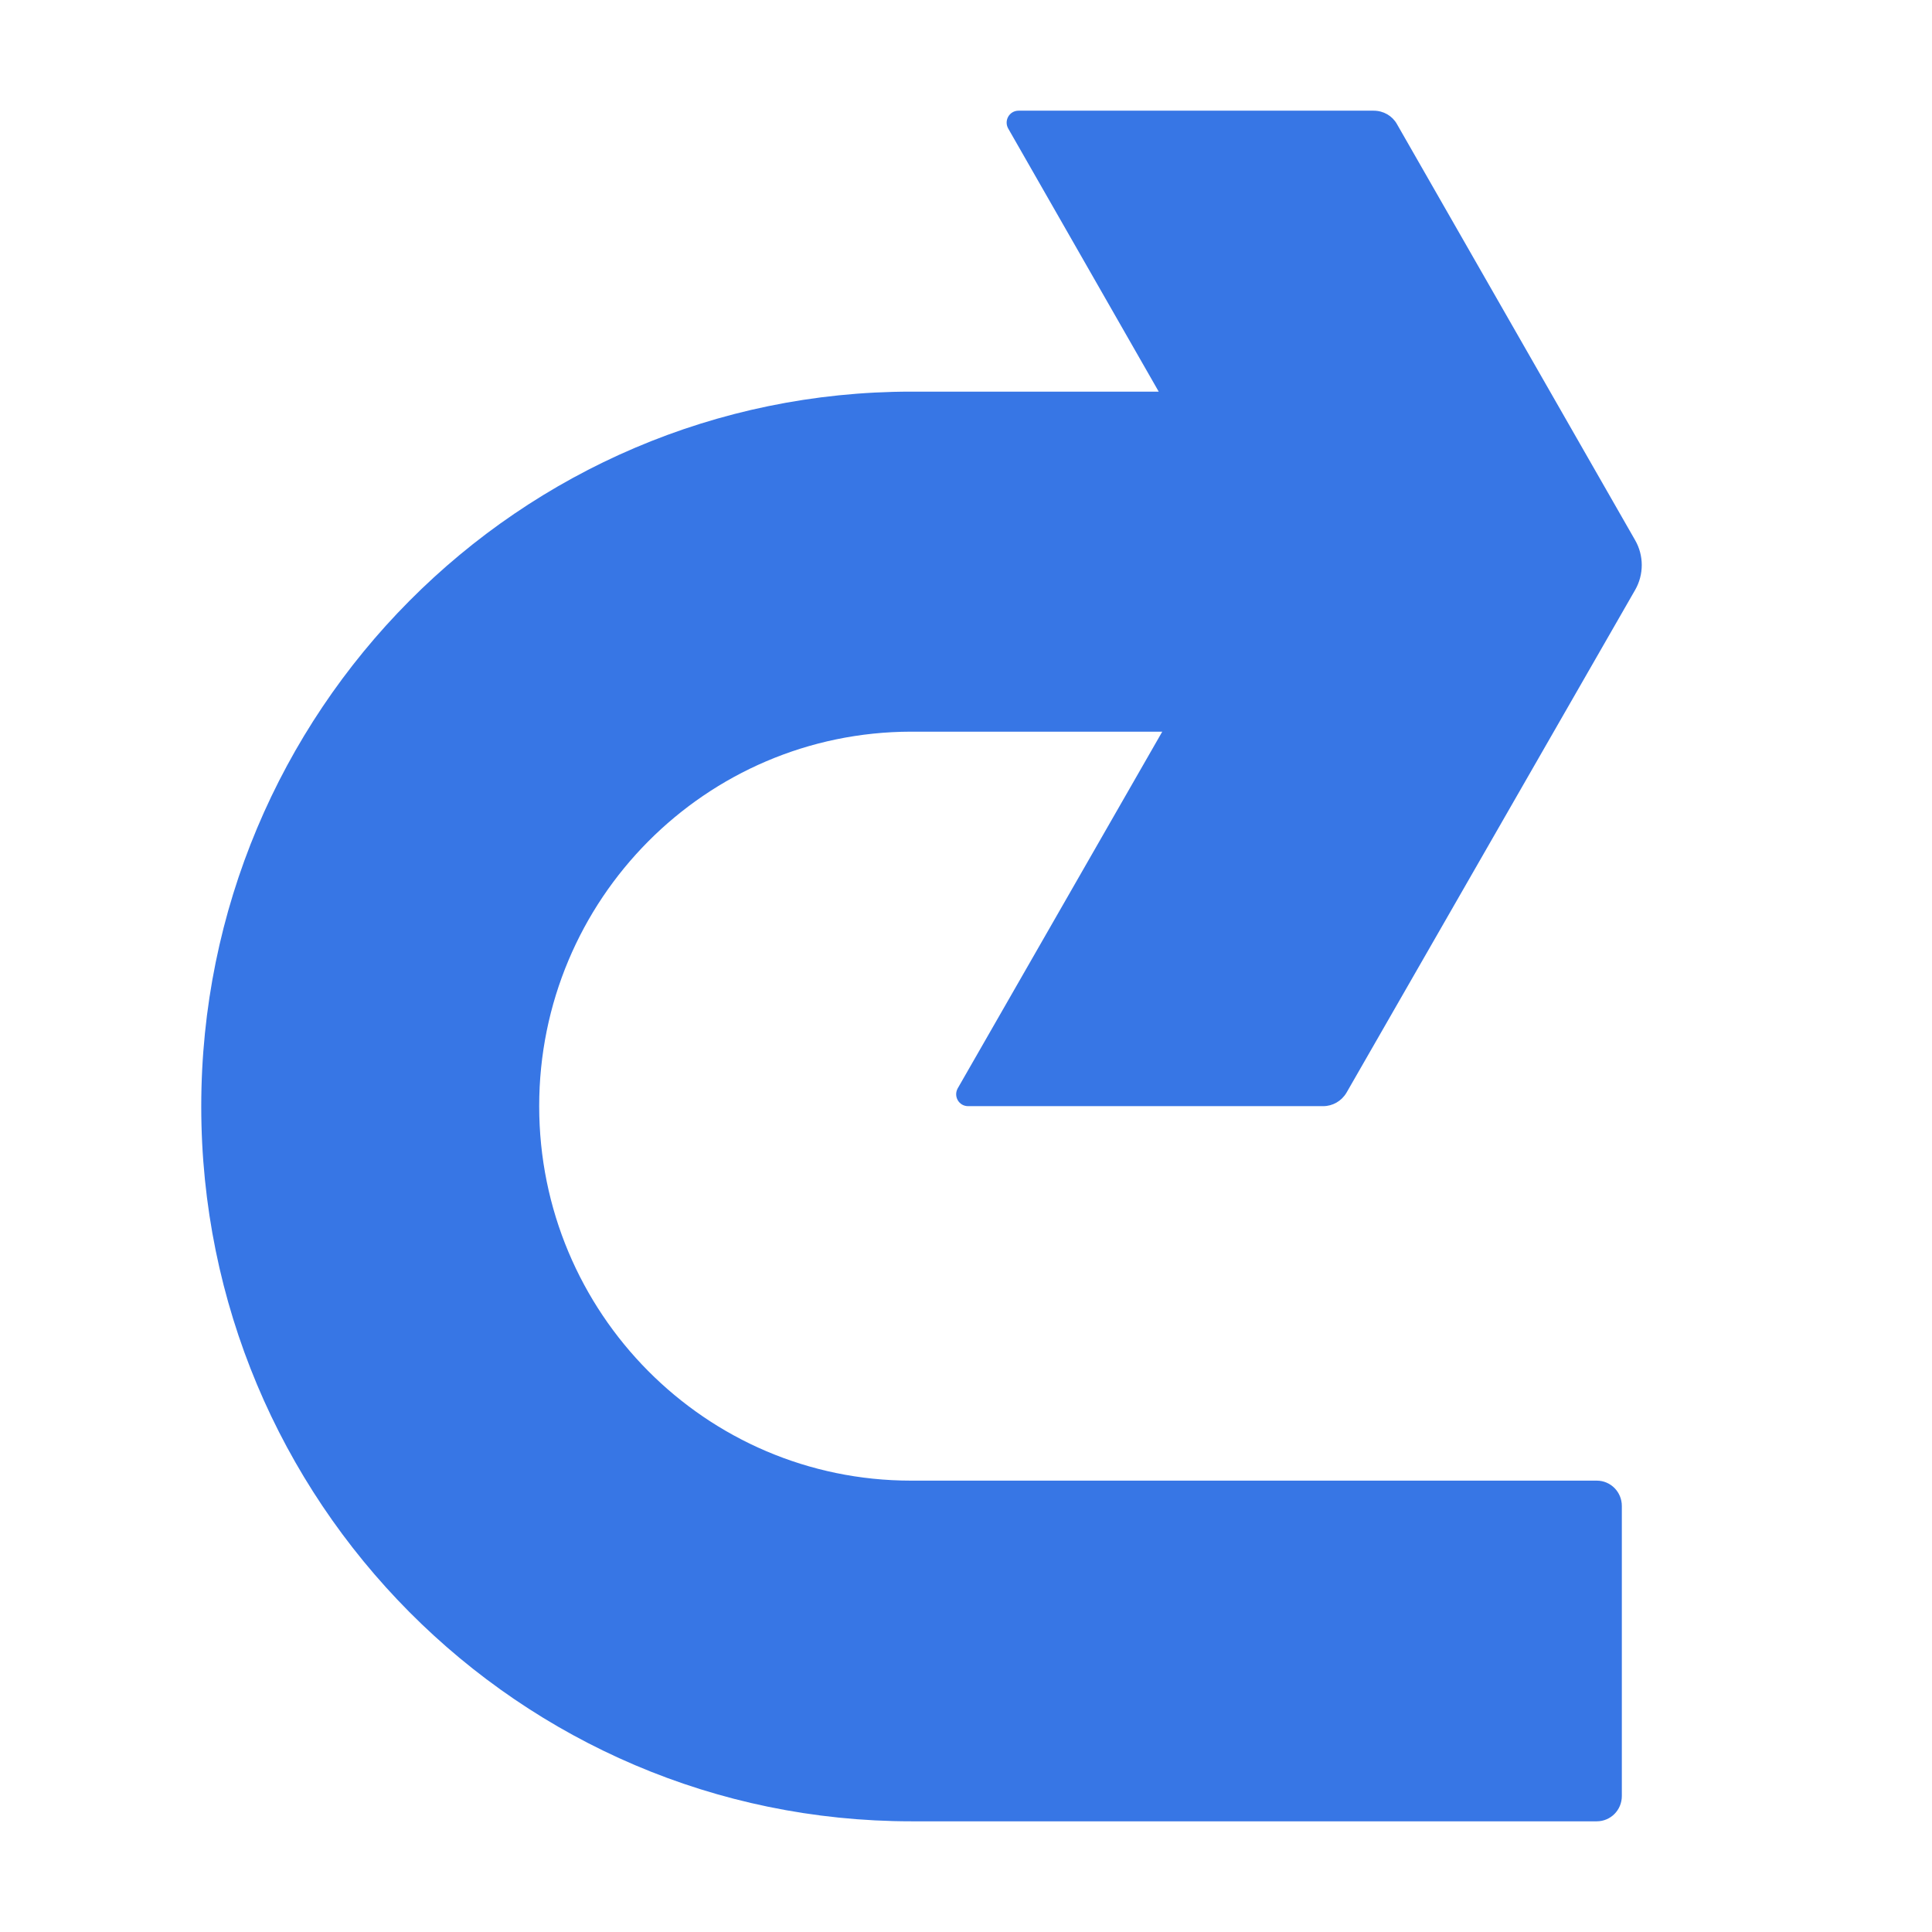
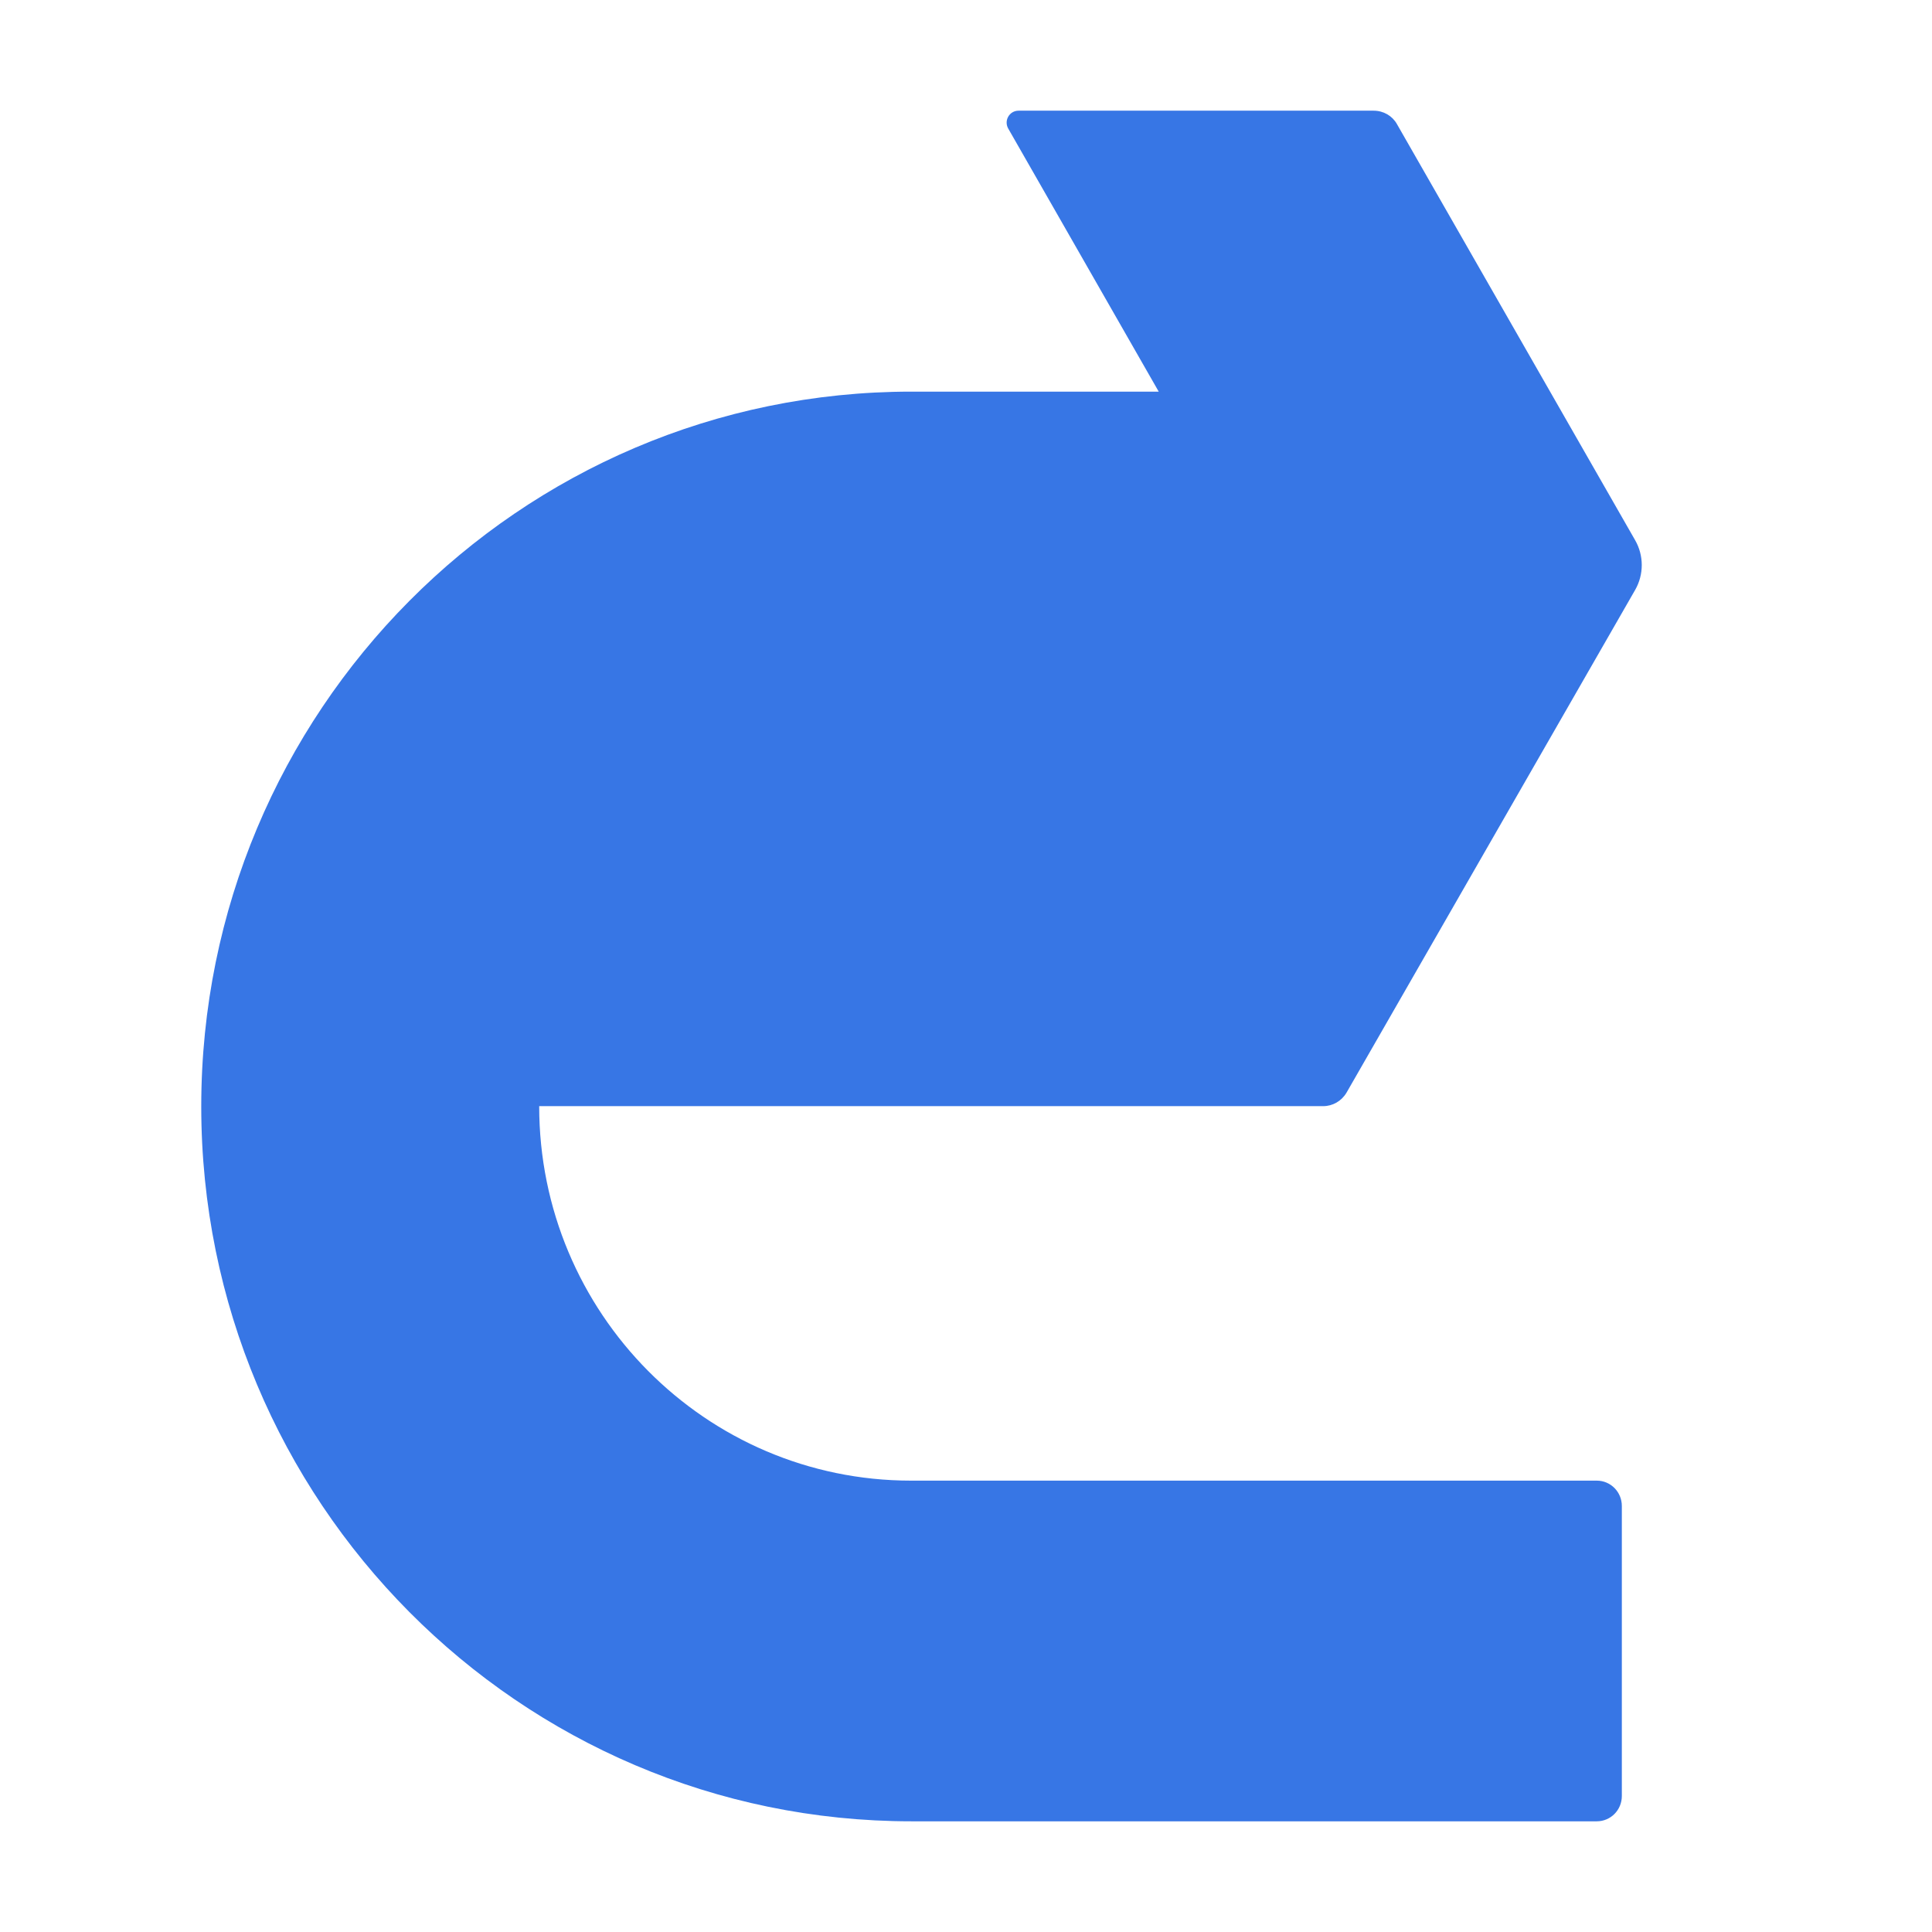
<svg xmlns="http://www.w3.org/2000/svg" width="24" height="24" viewBox="0 0 24 24" fill="none">
-   <path fill="#3776e5" d="M11.318 18.393C8.766 18.393 6.698 16.309 6.698 13.741C6.698 11.174 8.766 9.093 11.318 9.089H14.438L11.897 13.52C11.842 13.62 11.912 13.741 12.026 13.741H16.437C16.554 13.741 16.664 13.679 16.726 13.575L20.312 7.329C20.422 7.138 20.422 6.901 20.312 6.71L17.353 1.541C17.295 1.438 17.185 1.375 17.064 1.375H12.653C12.539 1.375 12.469 1.497 12.524 1.596L14.394 4.865H11.322C6.449 4.865 2.5 8.842 2.5 13.745C2.5 18.648 6.449 22.625 11.322 22.625H19.836C20.008 22.625 20.147 22.485 20.147 22.311V18.707C20.147 18.534 20.008 18.393 19.836 18.393H11.322H11.318Z" />
+   <path fill="#3776e5" d="M11.318 18.393C8.766 18.393 6.698 16.309 6.698 13.741H14.438L11.897 13.52C11.842 13.62 11.912 13.741 12.026 13.741H16.437C16.554 13.741 16.664 13.679 16.726 13.575L20.312 7.329C20.422 7.138 20.422 6.901 20.312 6.71L17.353 1.541C17.295 1.438 17.185 1.375 17.064 1.375H12.653C12.539 1.375 12.469 1.497 12.524 1.596L14.394 4.865H11.322C6.449 4.865 2.5 8.842 2.5 13.745C2.5 18.648 6.449 22.625 11.322 22.625H19.836C20.008 22.625 20.147 22.485 20.147 22.311V18.707C20.147 18.534 20.008 18.393 19.836 18.393H11.322H11.318Z" />
</svg>